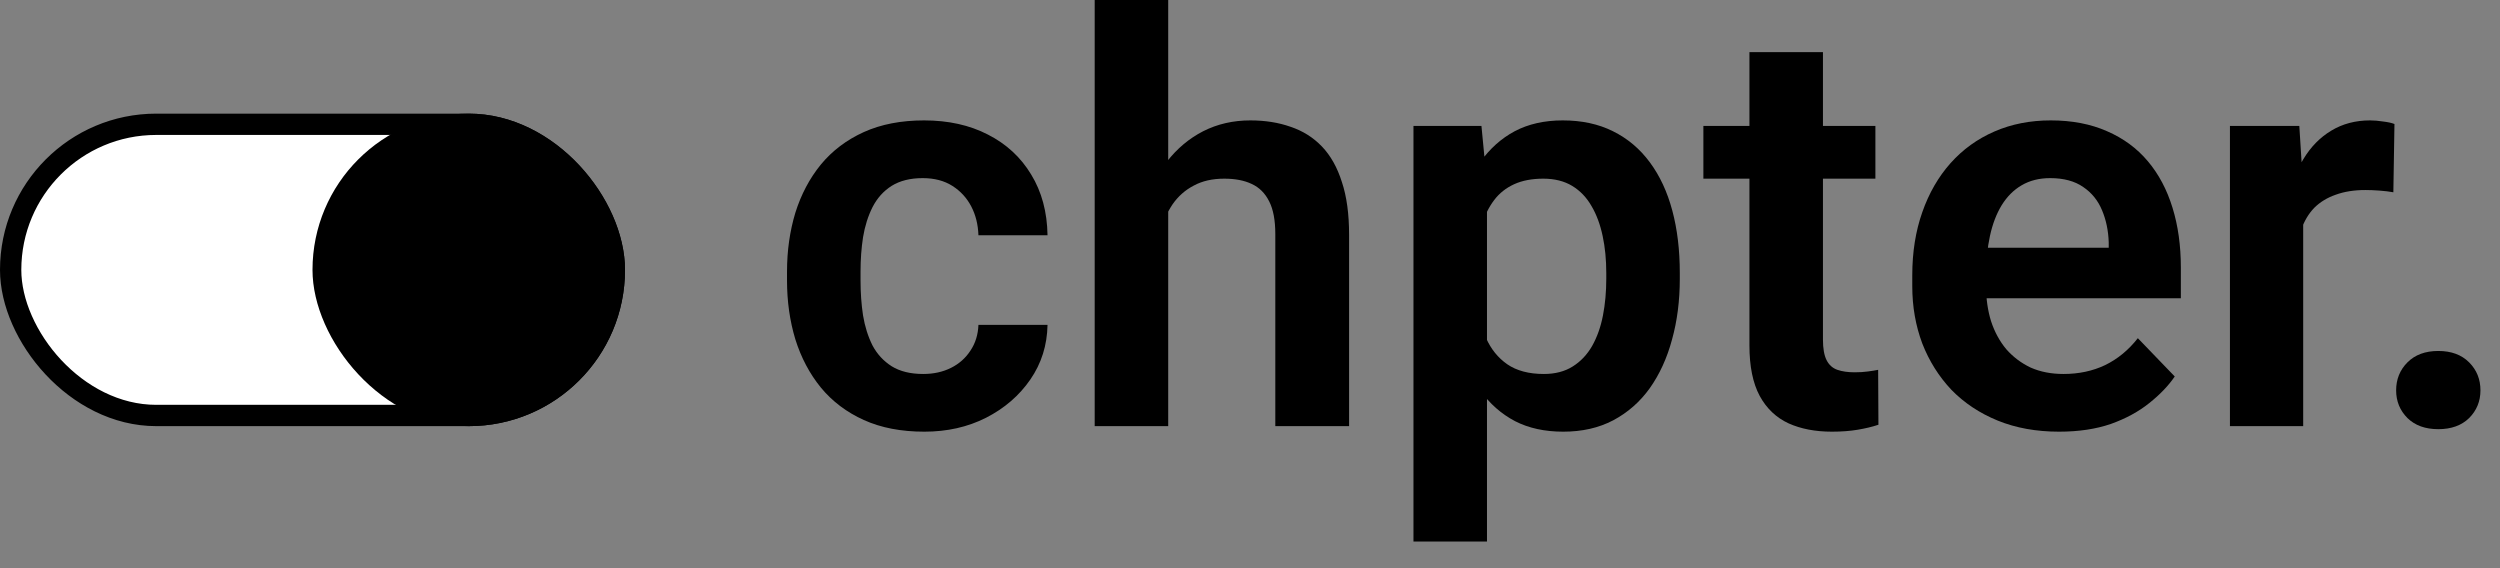
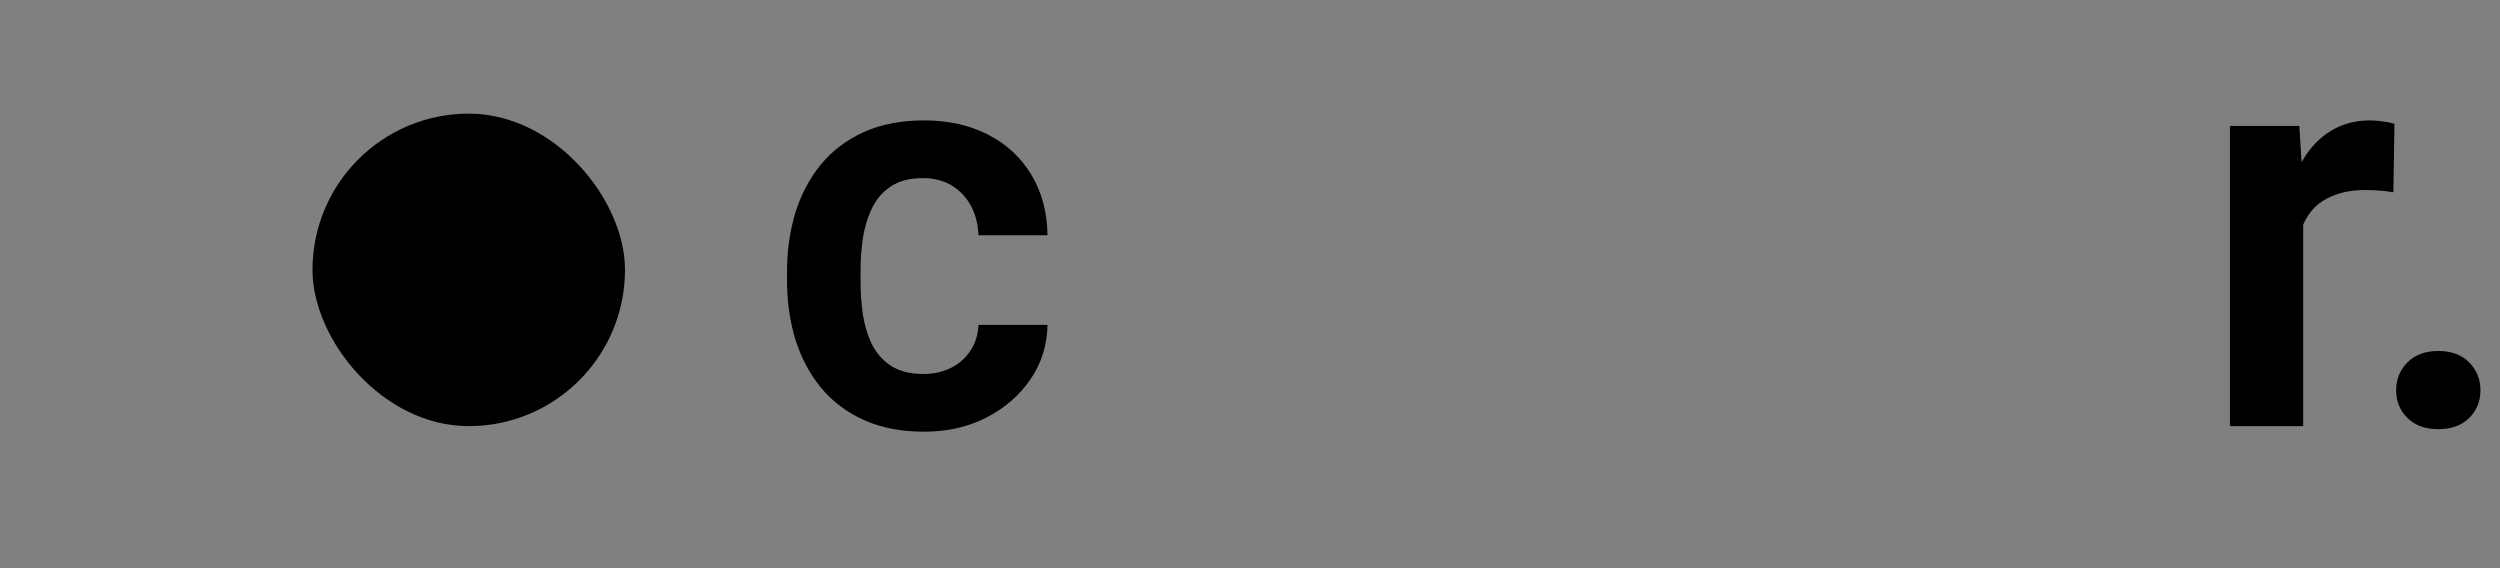
<svg xmlns="http://www.w3.org/2000/svg" width="88" height="20" viewBox="0 0 88 20" fill="none">
  <rect x="0" y="0" width="88" height="20" fill="#808080" stroke="none" />
  <path d="M32.498 13.164C32.863 13.164 33.188 13.092 33.475 12.949C33.761 12.806 33.989 12.604 34.158 12.344C34.334 12.083 34.428 11.781 34.441 11.435H36.873C36.86 12.152 36.658 12.793 36.268 13.359C35.877 13.926 35.356 14.375 34.705 14.707C34.06 15.033 33.338 15.195 32.537 15.195C31.723 15.195 31.014 15.059 30.408 14.785C29.803 14.512 29.298 14.131 28.895 13.643C28.497 13.154 28.198 12.588 27.996 11.943C27.801 11.299 27.703 10.609 27.703 9.873V9.561C27.703 8.825 27.801 8.135 27.996 7.49C28.198 6.846 28.497 6.279 28.895 5.791C29.298 5.303 29.803 4.922 30.408 4.648C31.014 4.375 31.72 4.238 32.527 4.238C33.38 4.238 34.129 4.404 34.773 4.736C35.425 5.068 35.932 5.537 36.297 6.143C36.668 6.748 36.86 7.461 36.873 8.281H34.441C34.428 7.904 34.344 7.565 34.188 7.266C34.031 6.966 33.81 6.725 33.523 6.543C33.237 6.361 32.889 6.27 32.478 6.27C32.042 6.27 31.678 6.361 31.385 6.543C31.098 6.725 30.874 6.976 30.711 7.295C30.555 7.607 30.444 7.959 30.379 8.35C30.32 8.734 30.291 9.137 30.291 9.561V9.873C30.291 10.303 30.32 10.713 30.379 11.104C30.444 11.494 30.555 11.846 30.711 12.158C30.874 12.464 31.098 12.708 31.385 12.891C31.678 13.073 32.049 13.164 32.498 13.164Z" fill="black" />
-   <path d="M41.121 0V15H38.533V0H41.121ZM40.711 9.336H39.949C39.949 8.6 40.047 7.923 40.242 7.305C40.438 6.686 40.714 6.149 41.072 5.693C41.43 5.231 41.857 4.873 42.352 4.619C42.853 4.365 43.406 4.238 44.012 4.238C44.533 4.238 45.005 4.313 45.428 4.463C45.857 4.606 46.225 4.837 46.531 5.156C46.837 5.475 47.072 5.892 47.234 6.406C47.404 6.914 47.488 7.533 47.488 8.262V15H44.891V8.242C44.891 7.754 44.819 7.37 44.676 7.09C44.533 6.803 44.328 6.598 44.06 6.475C43.8 6.351 43.478 6.289 43.094 6.289C42.677 6.289 42.319 6.37 42.02 6.533C41.72 6.689 41.473 6.908 41.277 7.188C41.089 7.467 40.945 7.79 40.848 8.154C40.757 8.519 40.711 8.913 40.711 9.336Z" fill="black" />
-   <path d="M52.342 6.465V19.062H49.754V4.434H52.147L52.342 6.465ZM59.129 9.609V9.814C59.129 10.583 59.038 11.296 58.855 11.953C58.68 12.604 58.419 13.174 58.074 13.662C57.729 14.144 57.3 14.521 56.785 14.795C56.277 15.062 55.691 15.195 55.027 15.195C54.376 15.195 53.81 15.072 53.328 14.824C52.846 14.57 52.44 14.212 52.107 13.75C51.775 13.288 51.508 12.751 51.307 12.139C51.111 11.52 50.965 10.846 50.867 10.117V9.463C50.965 8.688 51.111 7.985 51.307 7.354C51.508 6.715 51.775 6.165 52.107 5.703C52.44 5.234 52.843 4.873 53.318 4.619C53.8 4.365 54.363 4.238 55.008 4.238C55.678 4.238 56.268 4.365 56.775 4.619C57.29 4.873 57.723 5.238 58.074 5.713C58.426 6.188 58.69 6.755 58.865 7.412C59.041 8.07 59.129 8.802 59.129 9.609ZM56.541 9.814V9.609C56.541 9.141 56.499 8.708 56.414 8.311C56.329 7.907 56.199 7.555 56.023 7.256C55.848 6.95 55.62 6.712 55.34 6.543C55.06 6.374 54.721 6.289 54.324 6.289C53.927 6.289 53.585 6.354 53.299 6.484C53.012 6.615 52.778 6.8 52.596 7.041C52.413 7.282 52.27 7.568 52.166 7.9C52.068 8.226 52.003 8.587 51.971 8.984V10.605C52.029 11.087 52.143 11.52 52.312 11.904C52.482 12.288 52.729 12.594 53.055 12.822C53.387 13.05 53.816 13.164 54.344 13.164C54.741 13.164 55.079 13.076 55.359 12.9C55.639 12.725 55.867 12.484 56.043 12.178C56.219 11.865 56.346 11.507 56.424 11.104C56.502 10.7 56.541 10.27 56.541 9.814Z" fill="black" />
-   <path d="M66.014 4.434V6.289H59.959V4.434H66.014ZM61.58 1.836H64.168V11.953C64.168 12.266 64.21 12.507 64.295 12.676C64.38 12.845 64.507 12.959 64.676 13.018C64.845 13.076 65.047 13.105 65.281 13.105C65.451 13.105 65.607 13.096 65.75 13.076C65.893 13.057 66.014 13.037 66.111 13.018L66.121 14.951C65.906 15.023 65.662 15.081 65.389 15.127C65.122 15.172 64.819 15.195 64.481 15.195C63.901 15.195 63.393 15.098 62.957 14.902C62.521 14.7 62.182 14.378 61.941 13.935C61.7 13.486 61.58 12.894 61.58 12.158V1.836Z" fill="black" />
-   <path d="M72.478 15.195C71.678 15.195 70.958 15.065 70.32 14.805C69.682 14.544 69.139 14.183 68.689 13.721C68.247 13.252 67.905 12.708 67.664 12.09C67.43 11.465 67.312 10.794 67.312 10.078V9.688C67.312 8.874 67.43 8.135 67.664 7.471C67.898 6.8 68.231 6.224 68.66 5.742C69.09 5.26 69.604 4.889 70.203 4.629C70.802 4.368 71.463 4.238 72.186 4.238C72.934 4.238 73.595 4.365 74.168 4.619C74.741 4.867 75.219 5.218 75.603 5.674C75.988 6.13 76.277 6.676 76.473 7.314C76.668 7.946 76.766 8.646 76.766 9.414V10.498H68.484V8.721H74.227V8.525C74.213 8.115 74.135 7.741 73.992 7.402C73.849 7.057 73.628 6.784 73.328 6.582C73.029 6.374 72.641 6.27 72.166 6.27C71.782 6.27 71.447 6.354 71.16 6.523C70.88 6.686 70.646 6.921 70.457 7.227C70.275 7.526 70.138 7.884 70.047 8.301C69.956 8.717 69.91 9.18 69.91 9.688V10.078C69.91 10.521 69.969 10.931 70.086 11.309C70.21 11.686 70.389 12.015 70.623 12.295C70.864 12.568 71.15 12.783 71.482 12.94C71.821 13.089 72.205 13.164 72.635 13.164C73.175 13.164 73.663 13.06 74.1 12.852C74.542 12.637 74.926 12.321 75.252 11.904L76.551 13.252C76.329 13.578 76.03 13.89 75.652 14.19C75.281 14.489 74.832 14.733 74.305 14.922C73.777 15.104 73.169 15.195 72.478 15.195Z" fill="black" />
  <path d="M81.072 6.592V15H78.494V4.434H80.936L81.072 6.592ZM84.285 4.365L84.246 6.768C84.103 6.742 83.94 6.722 83.758 6.709C83.582 6.696 83.416 6.689 83.26 6.689C82.863 6.689 82.514 6.745 82.215 6.855C81.915 6.96 81.665 7.113 81.463 7.314C81.268 7.516 81.118 7.764 81.014 8.057C80.909 8.343 80.851 8.669 80.838 9.033L80.281 8.965C80.281 8.294 80.35 7.673 80.486 7.1C80.623 6.527 80.822 6.025 81.082 5.596C81.342 5.166 81.668 4.834 82.059 4.6C82.456 4.359 82.912 4.238 83.426 4.238C83.569 4.238 83.722 4.251 83.885 4.277C84.054 4.297 84.188 4.326 84.285 4.365Z" fill="black" />
  <path d="M84.344 13.74C84.344 13.35 84.477 13.021 84.744 12.754C85.011 12.487 85.372 12.354 85.828 12.354C86.284 12.354 86.645 12.487 86.912 12.754C87.179 13.021 87.312 13.35 87.312 13.74C87.312 14.124 87.179 14.45 86.912 14.717C86.645 14.977 86.284 15.107 85.828 15.107C85.372 15.107 85.011 14.977 84.744 14.717C84.477 14.45 84.344 14.124 84.344 13.74Z" fill="black" />
-   <rect x="0.375" y="4.375" width="21.25" height="10.25" rx="5.125" fill="white" stroke="black" stroke-width="0.75" />
  <rect x="11" y="4" width="11" height="11" rx="5.5" fill="black" />
</svg>